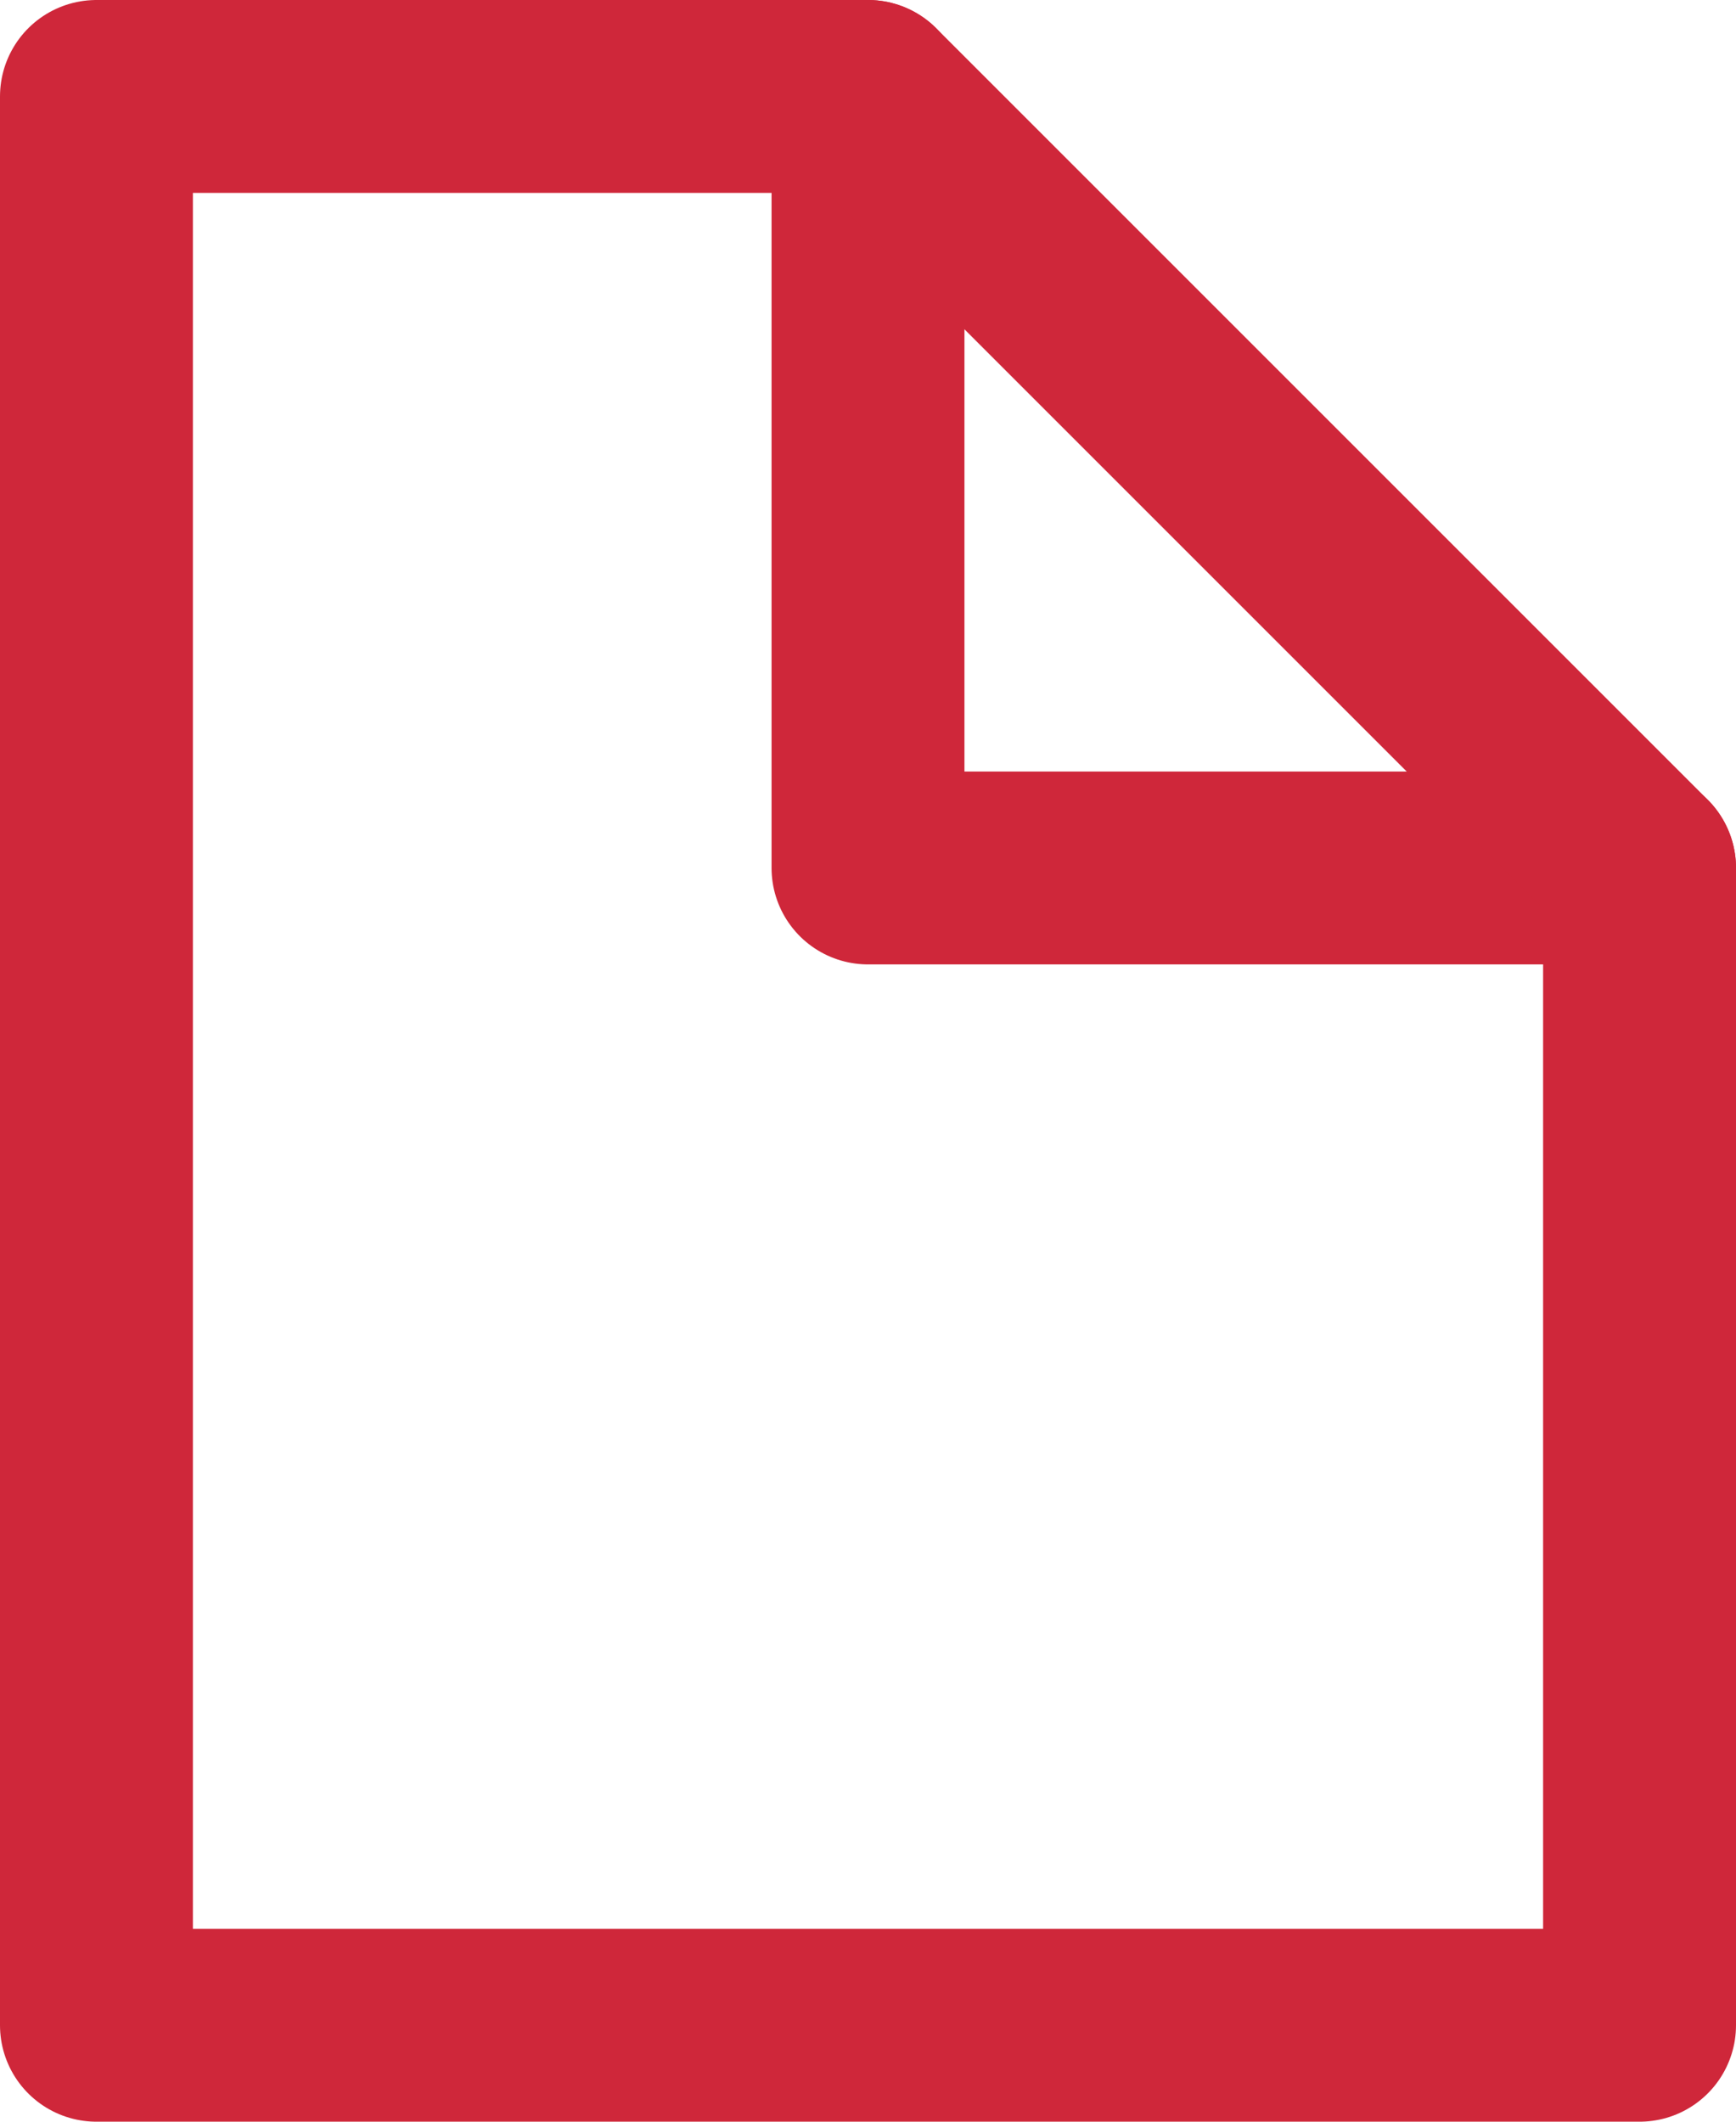
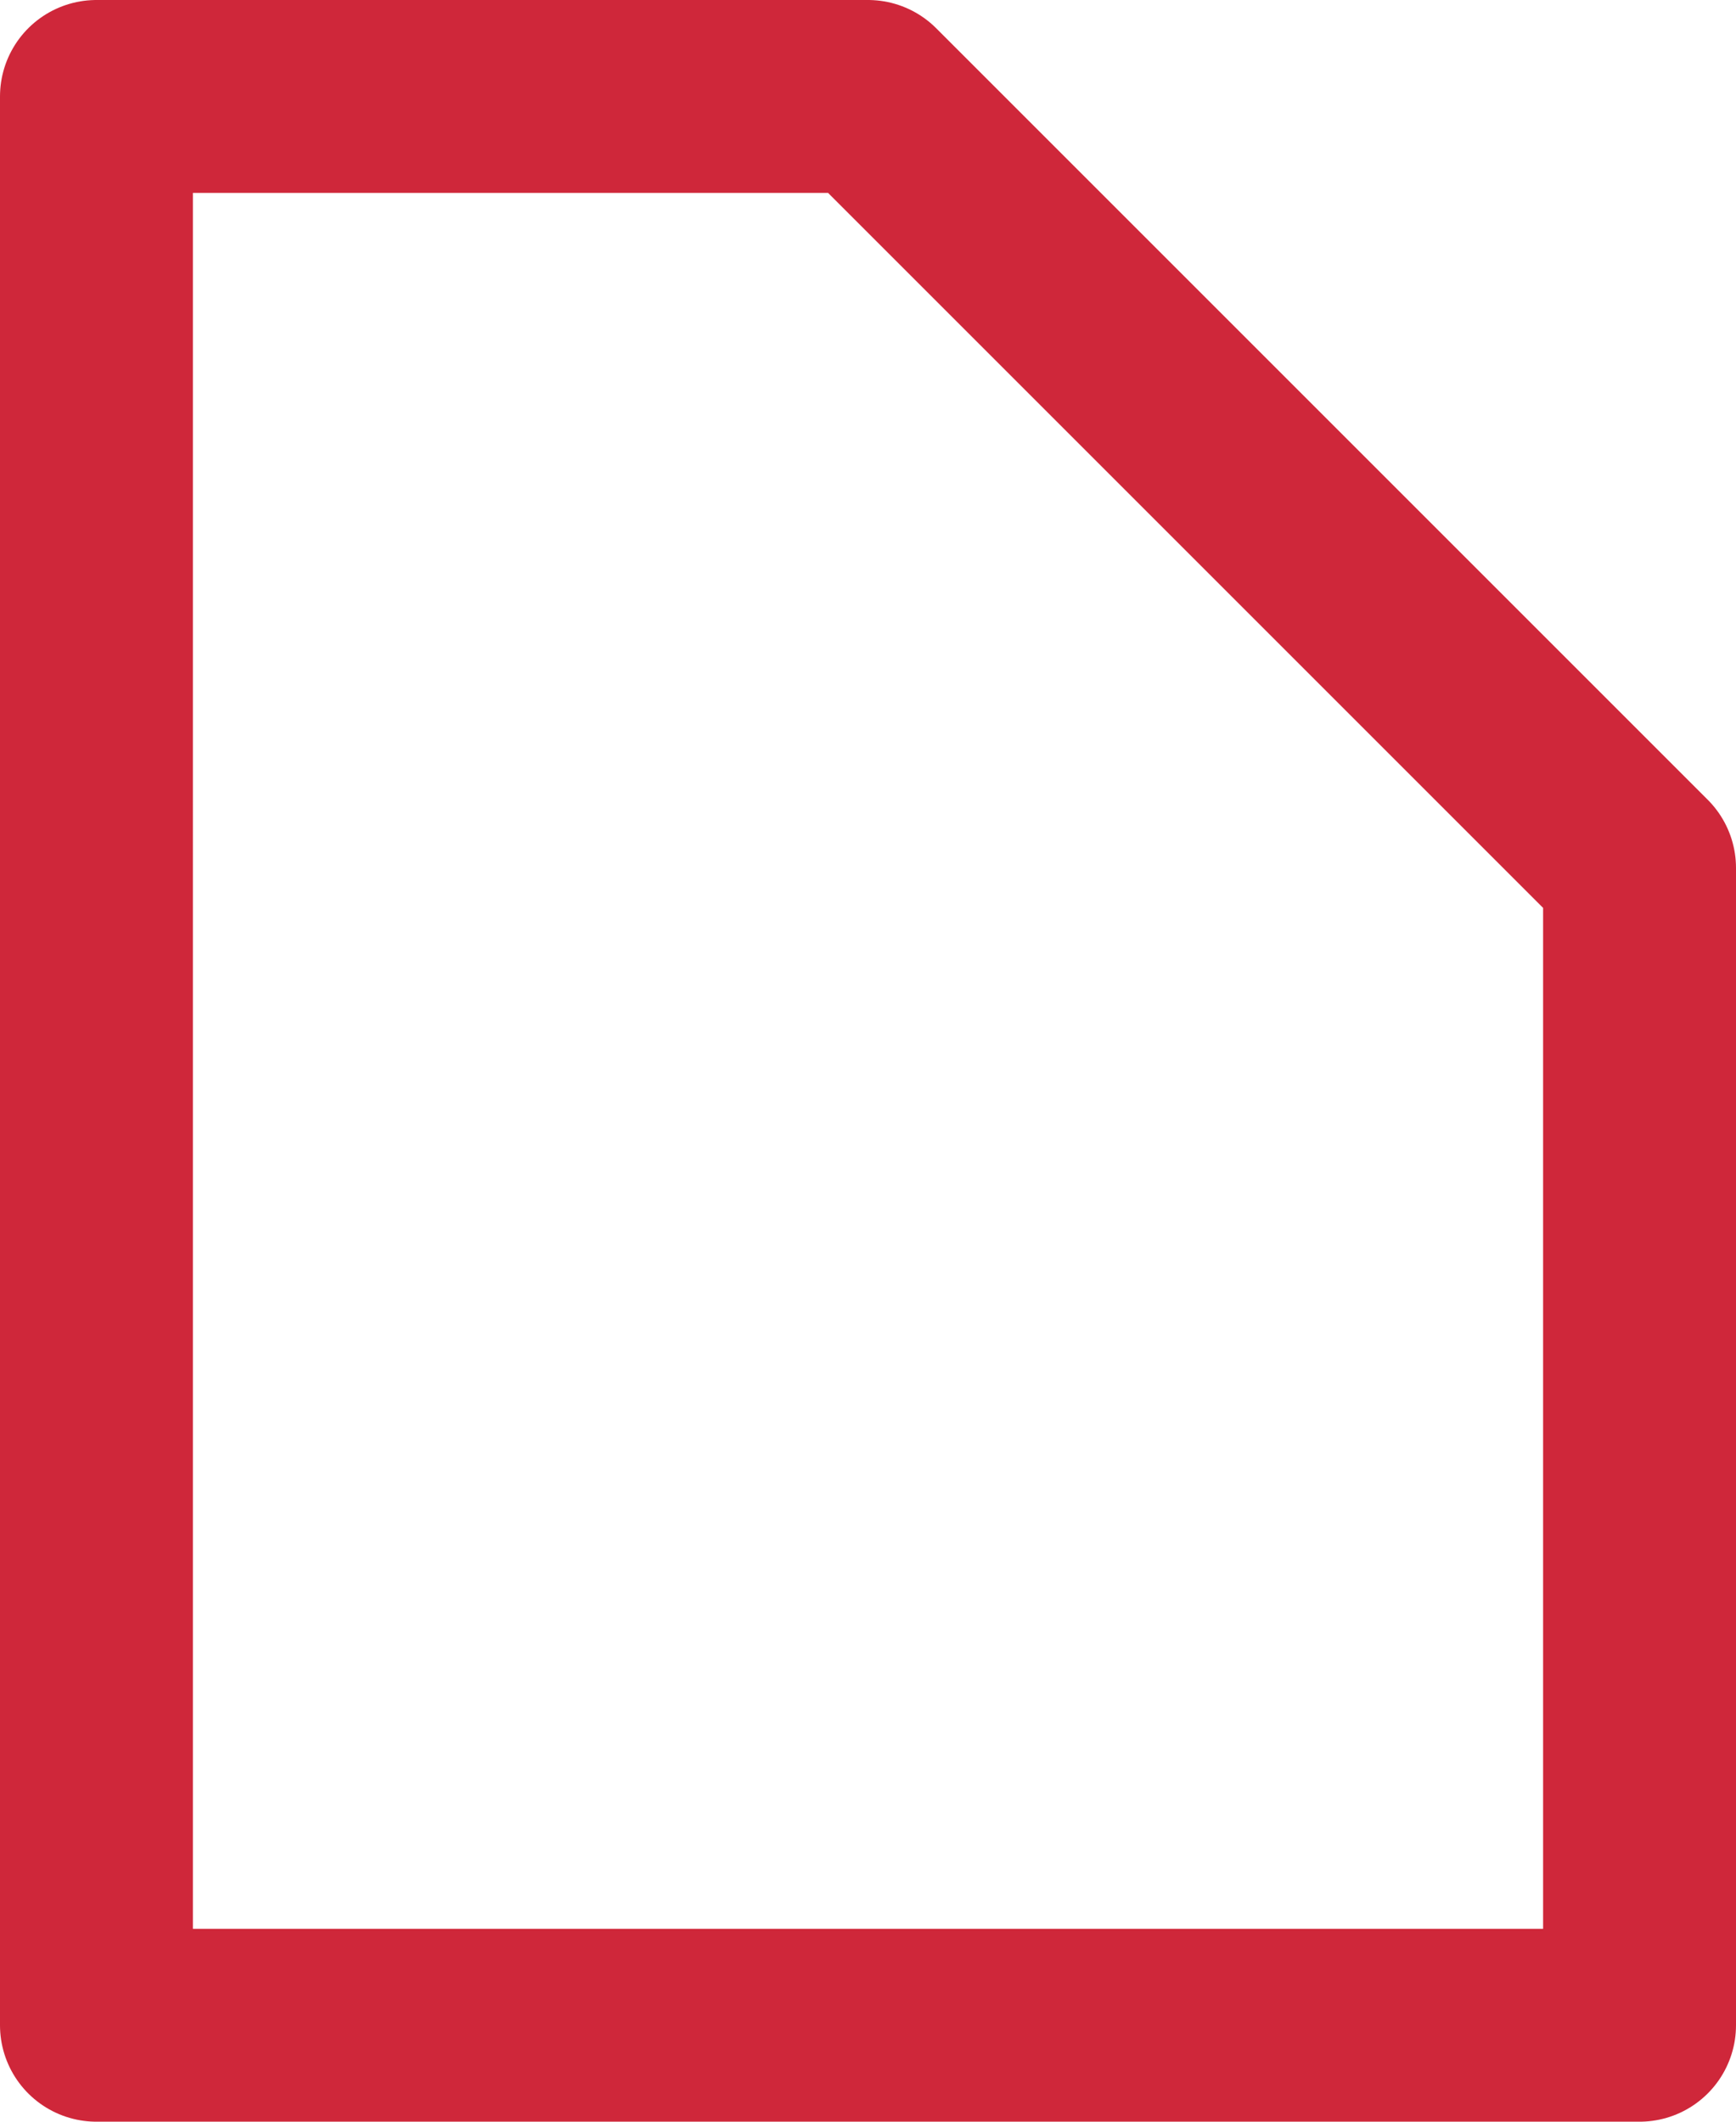
<svg xmlns="http://www.w3.org/2000/svg" width="18" height="22" viewBox="0 0 18 22">
  <defs>
    <style>.a{fill:none;stroke:#cf273a;stroke-linecap:round;stroke-linejoin:round;stroke-width:2px;}</style>
  </defs>
  <g transform="translate(1 1)">
-     <path class="a" d="M-8576-6755v8h8" transform="translate(8584 6755)" />
    <path class="a" d="M-4250-14947h8l8,8h0v12h-16Z" transform="translate(4250 14947)" />
  </g>
</svg>